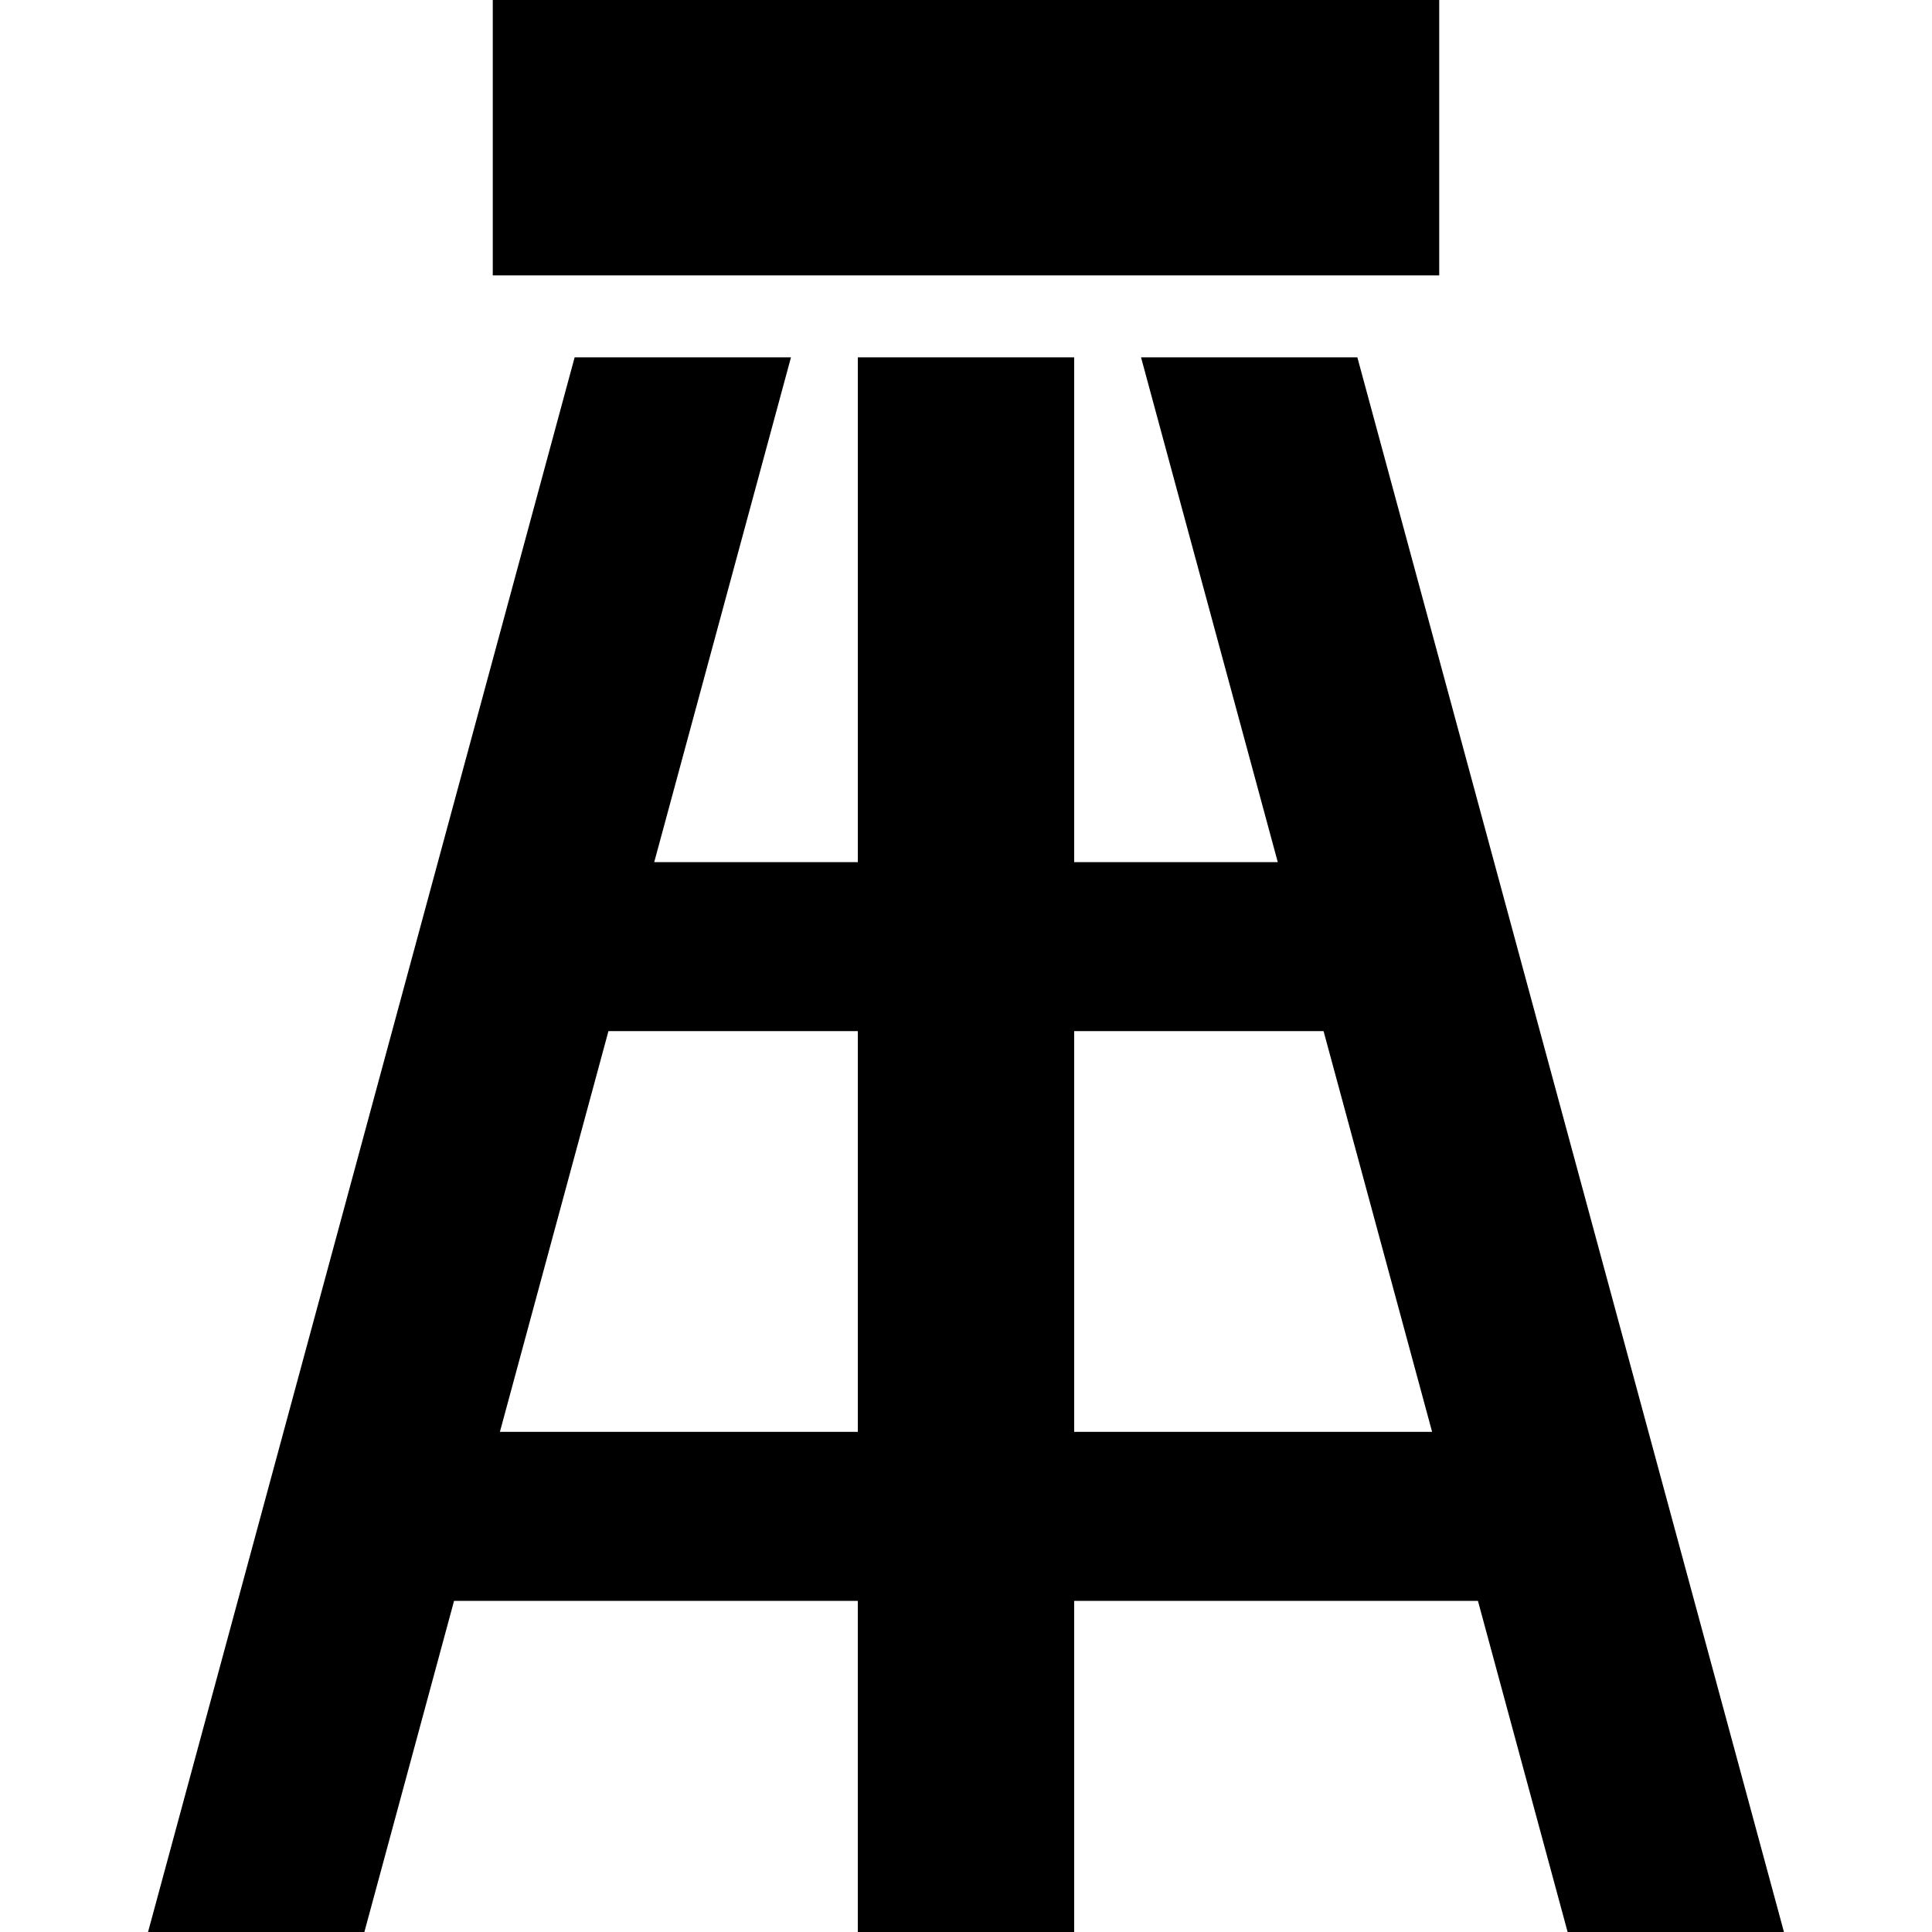
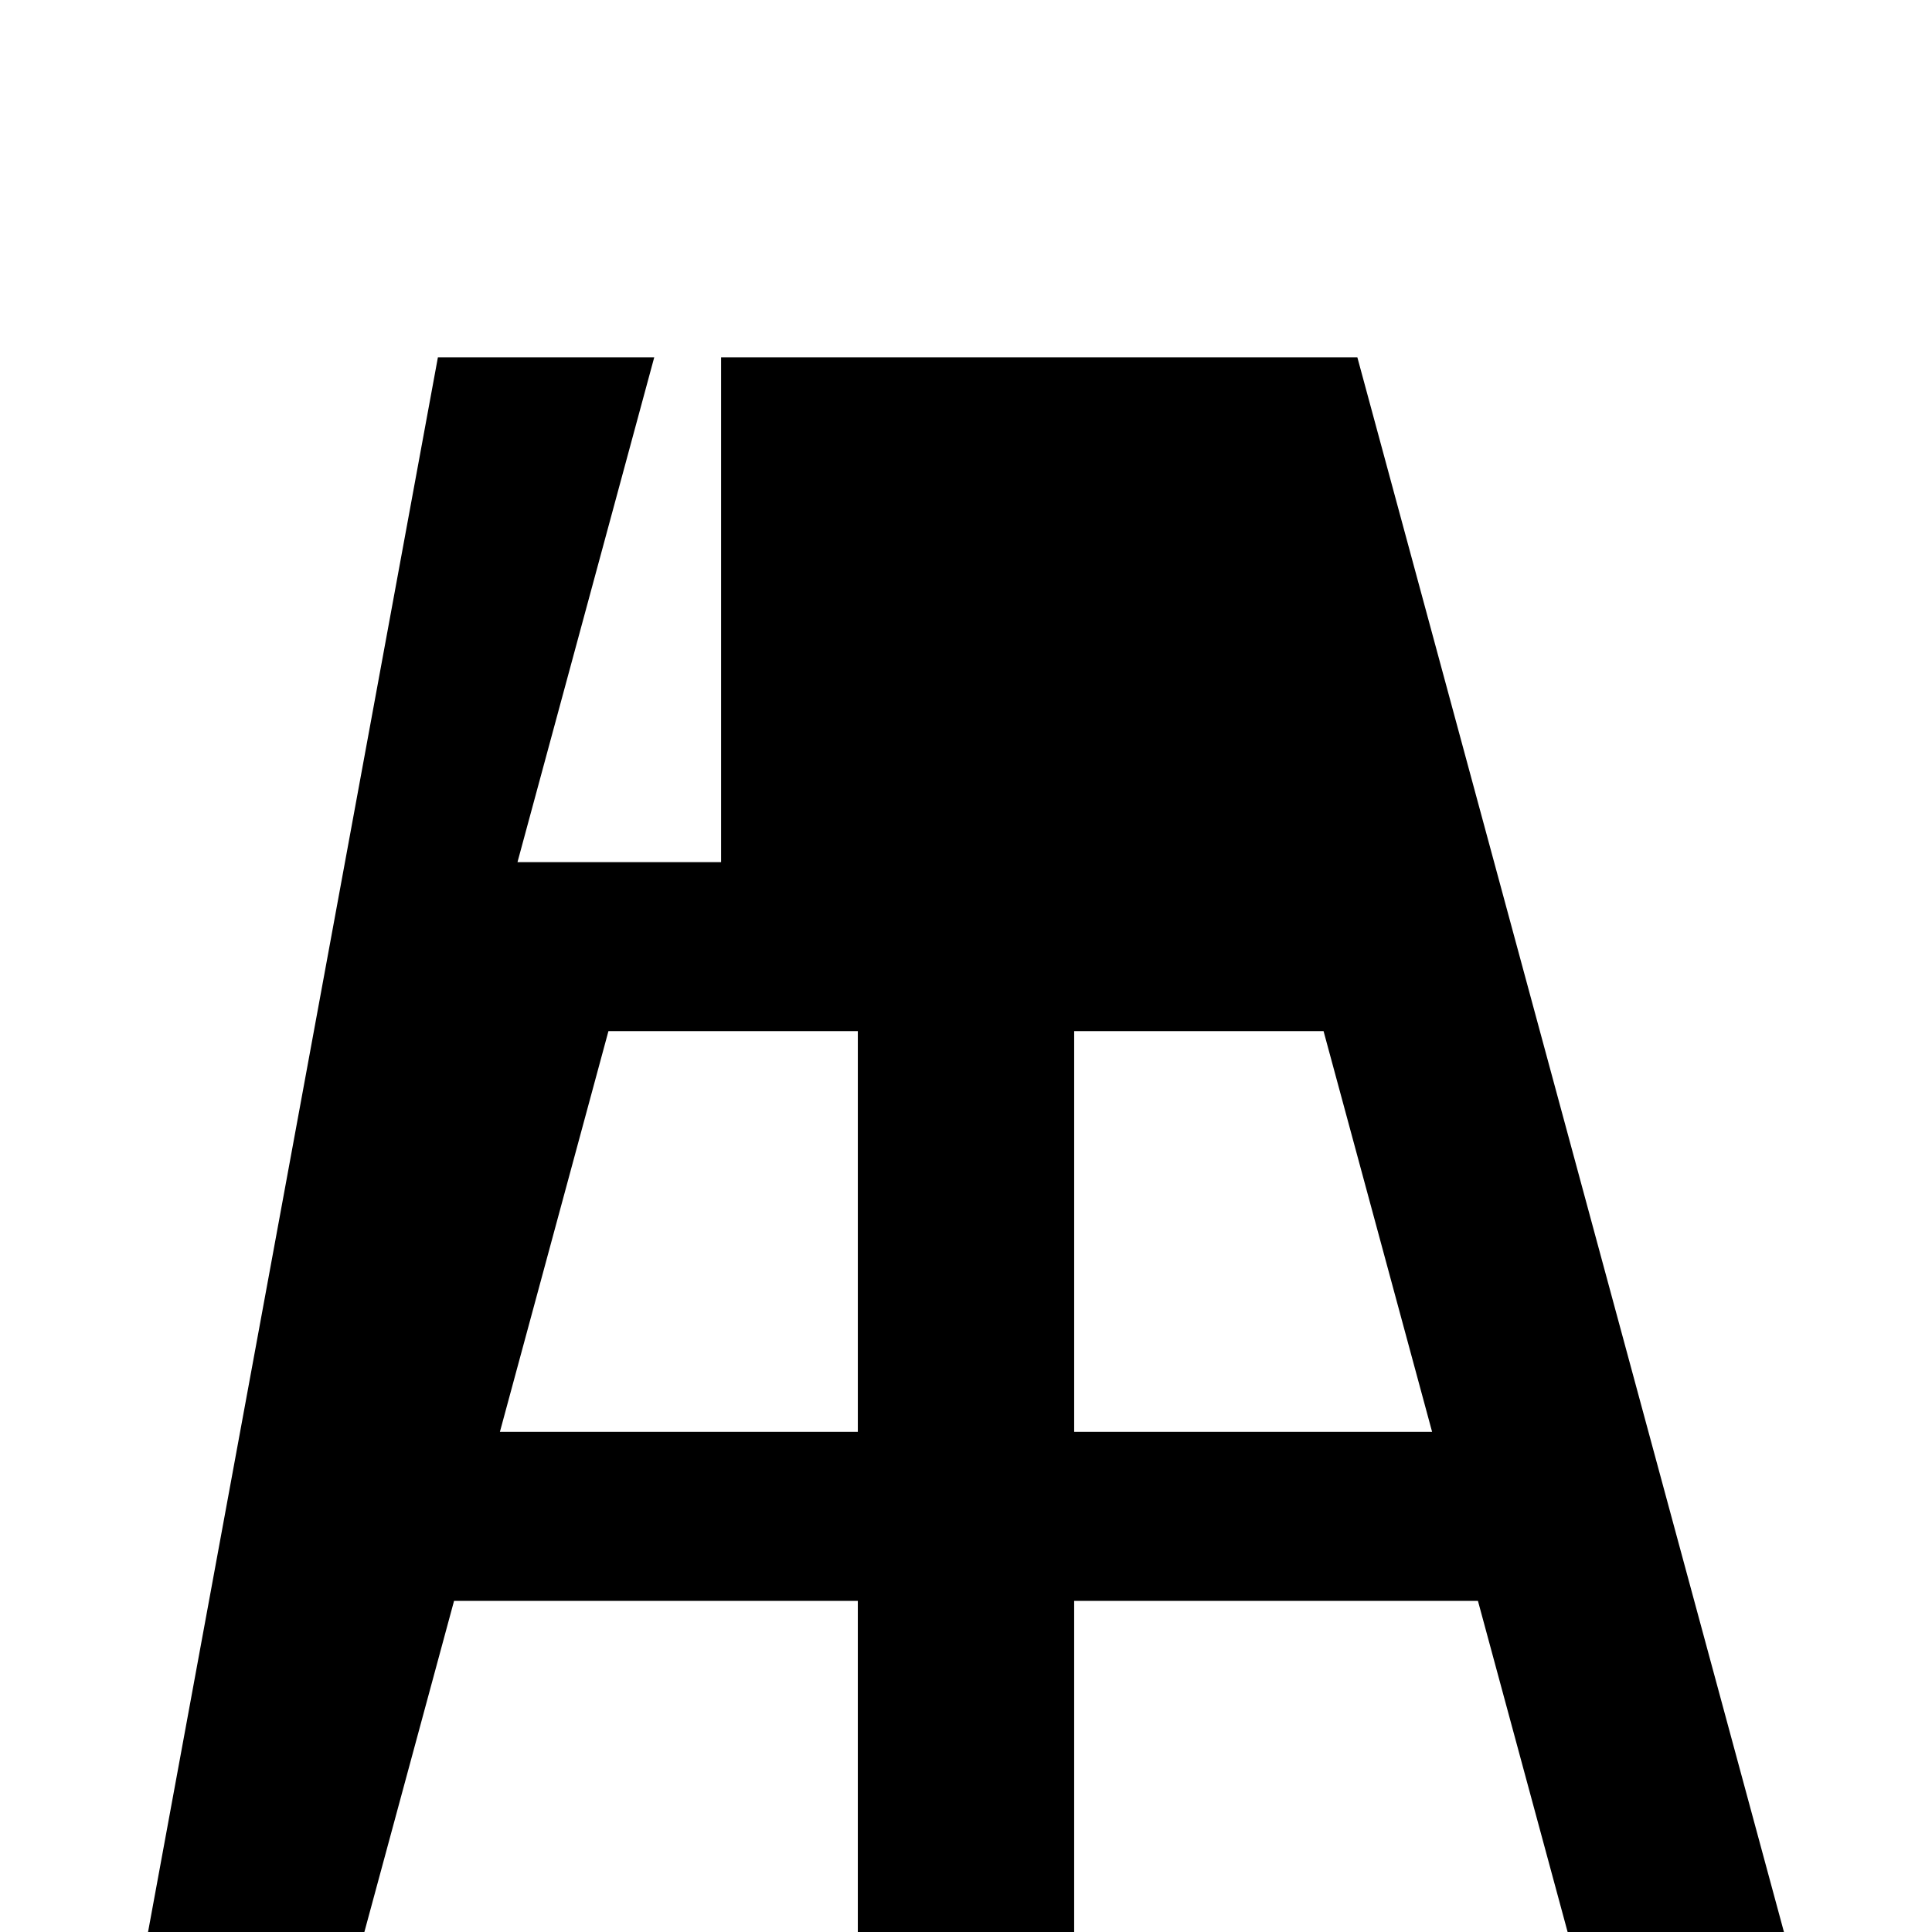
<svg xmlns="http://www.w3.org/2000/svg" version="1.1" id="_x32_" viewBox="0 0 512 512" xml:space="preserve">
  <style type="text/css">
	.st0{fill:#000000;}
</style>
  <g>
-     <path class="st0" d="M359.715,94.703h-57.33l36.237,133.766h-53.957V94.703h-57.33v133.766h-53.958l36.239-133.766h-57.331   L39.233,512h57.33l23.766-87.746h107.004V512h57.33v-87.746H391.67L415.436,512h57.33L359.715,94.703z M227.335,379.452h-94.856   l28.764-106.193h66.092V379.452z M284.665,379.452V273.259h66.092l28.764,106.193H284.665z" />
-     <rect x="130.589" class="st0" width="250.821" height="72.979" />
+     <path class="st0" d="M359.715,94.703h-57.33h-53.957V94.703h-57.33v133.766h-53.958l36.239-133.766h-57.331   L39.233,512h57.33l23.766-87.746h107.004V512h57.33v-87.746H391.67L415.436,512h57.33L359.715,94.703z M227.335,379.452h-94.856   l28.764-106.193h66.092V379.452z M284.665,379.452V273.259h66.092l28.764,106.193H284.665z" />
  </g>
</svg>